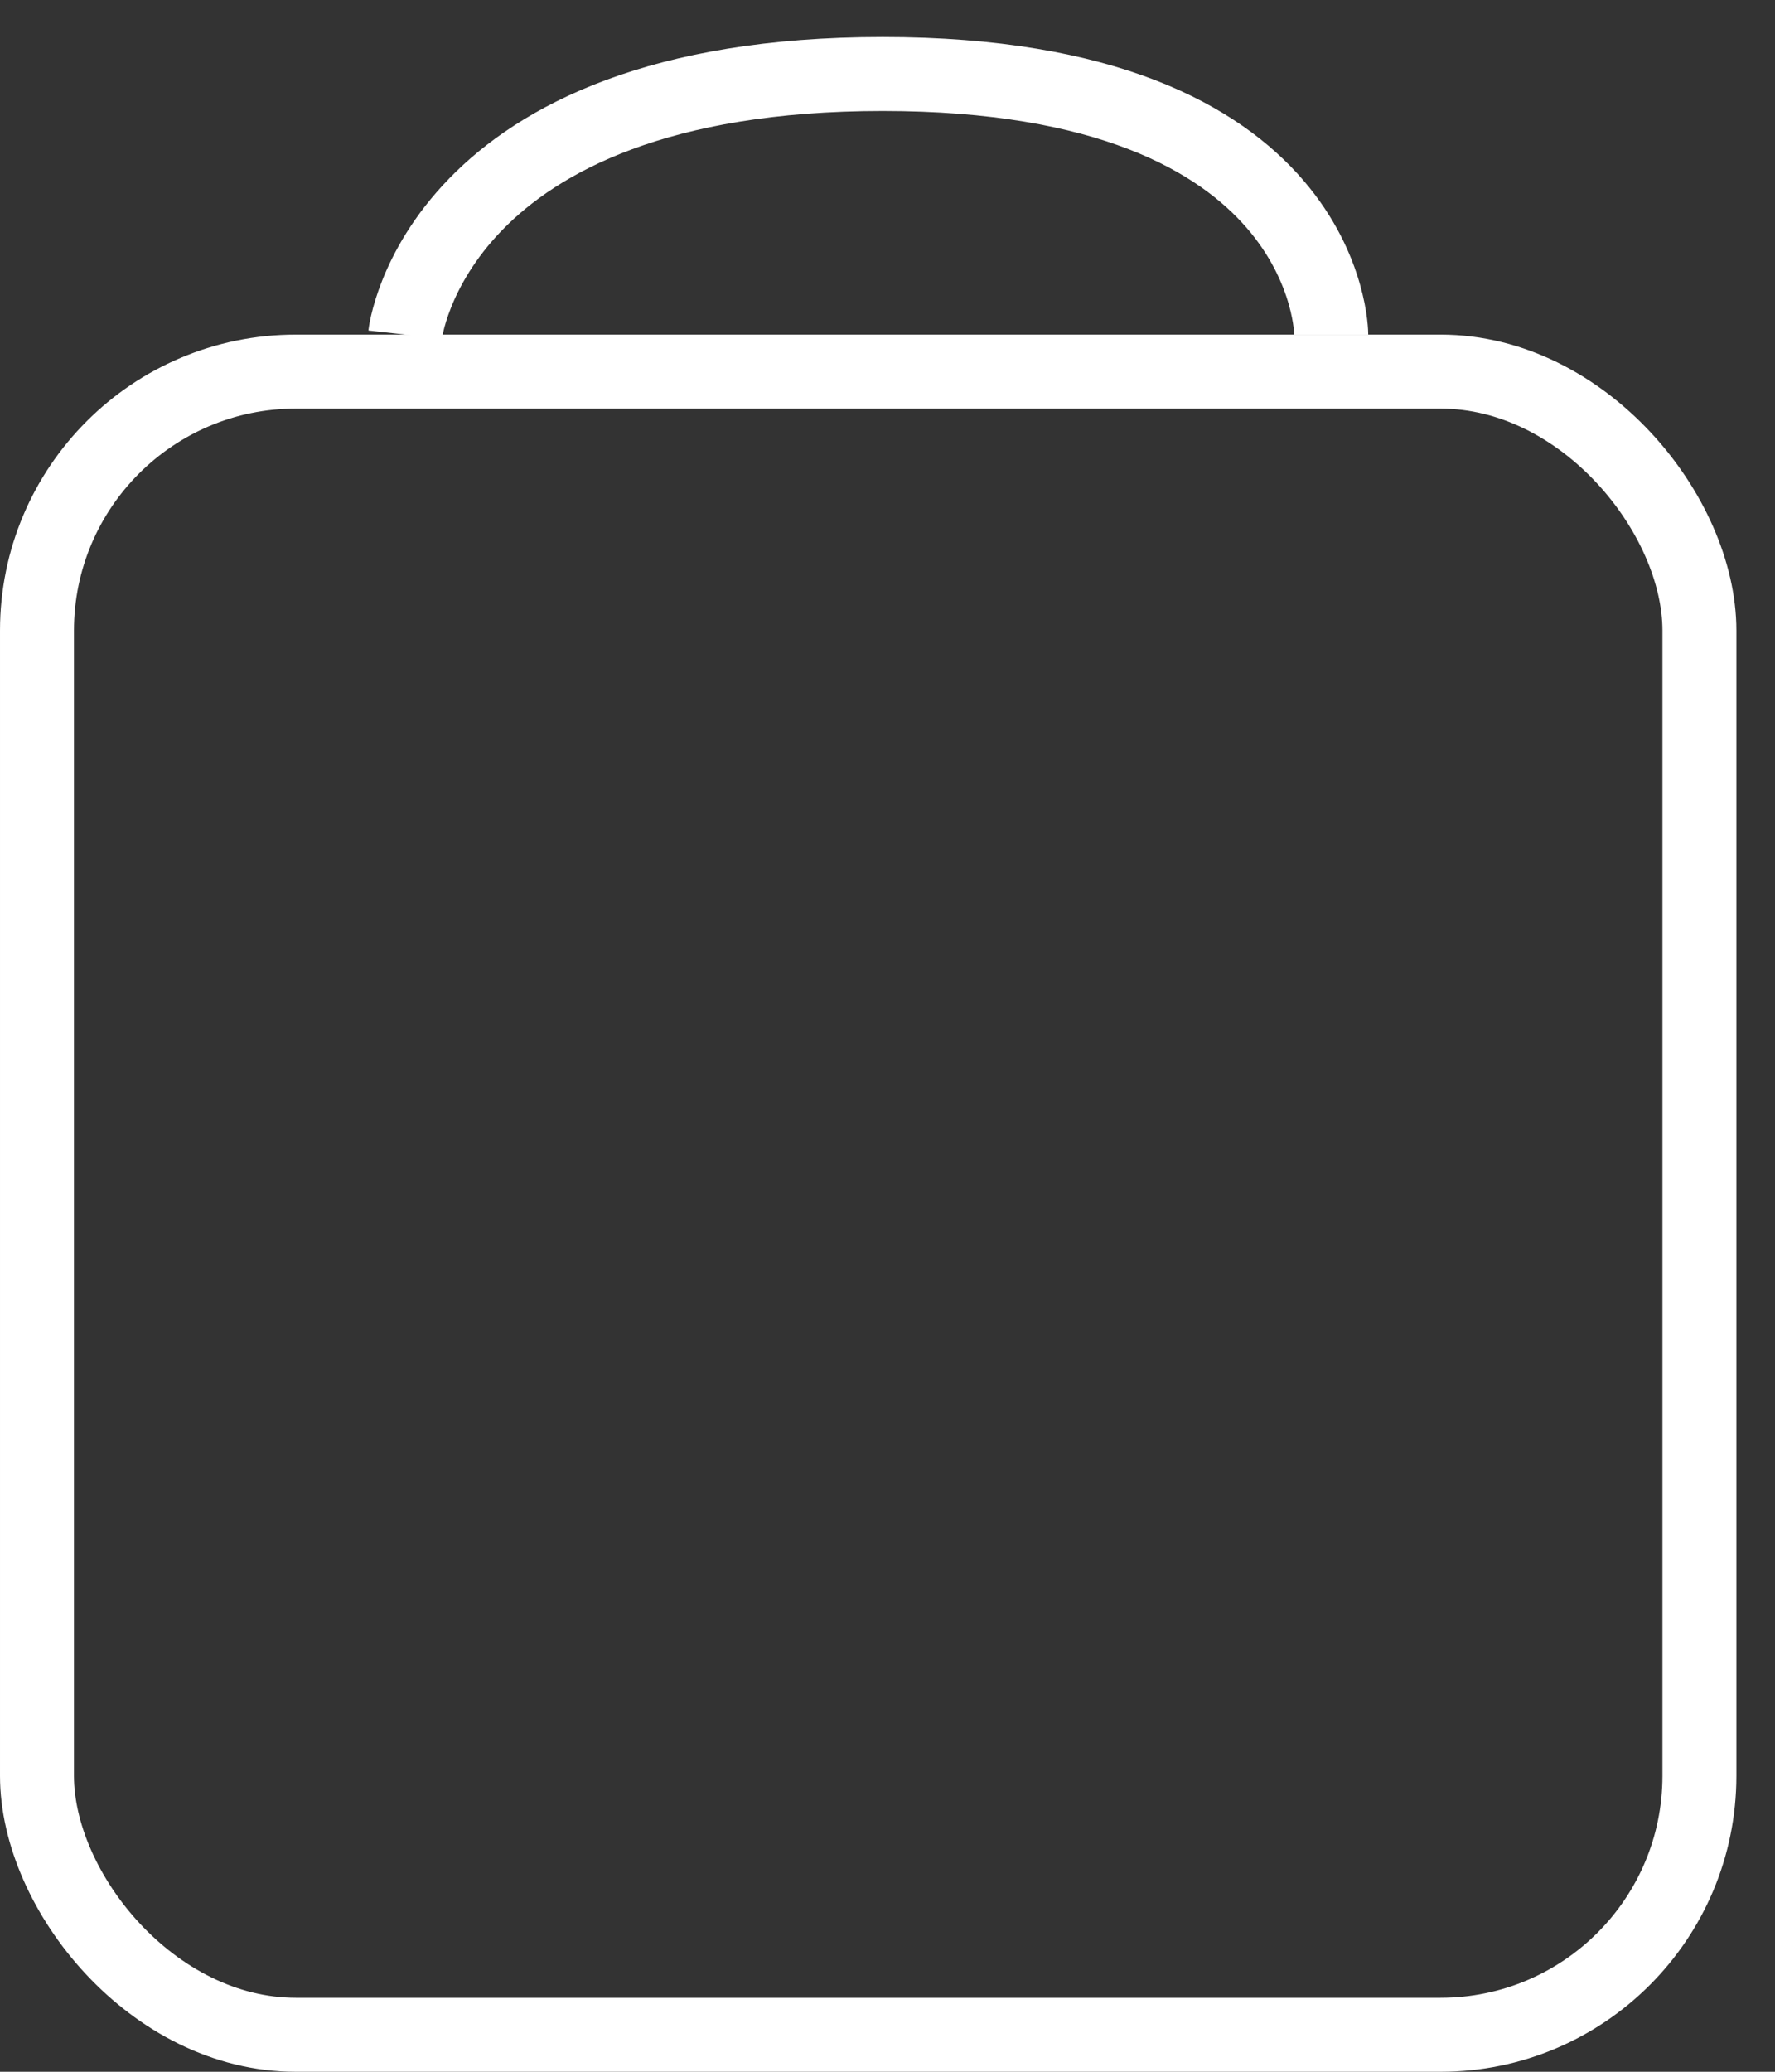
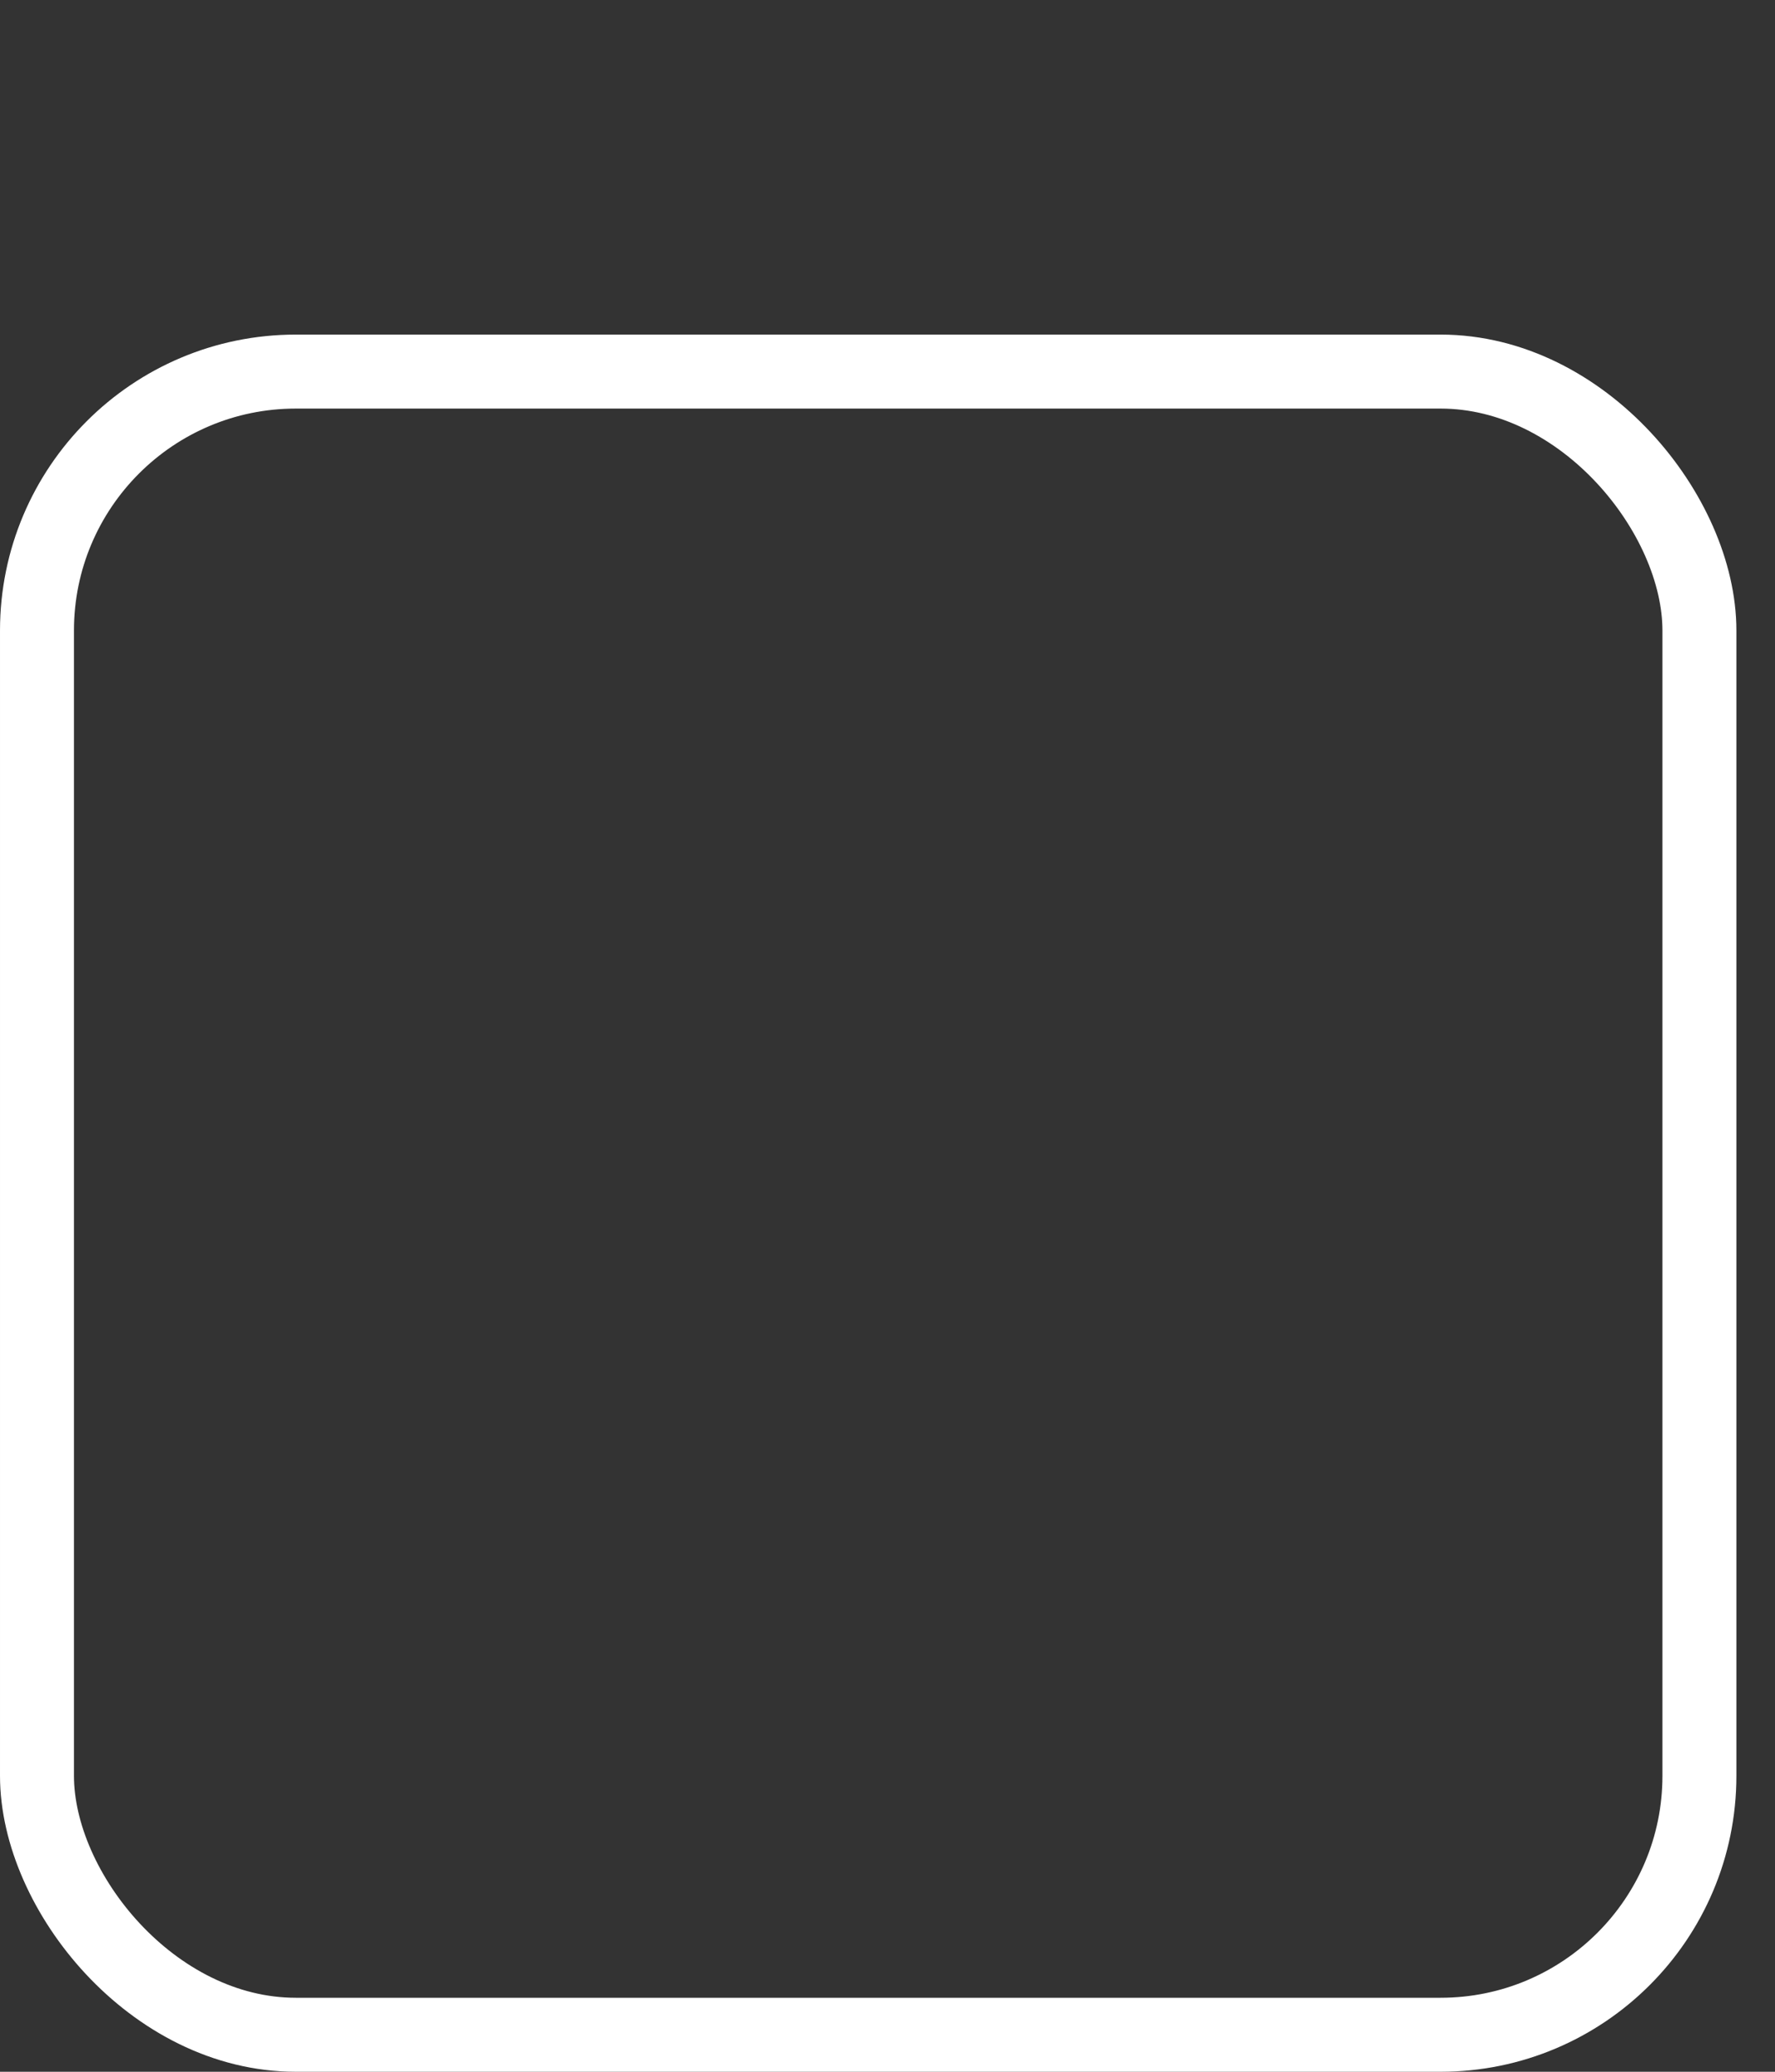
<svg xmlns="http://www.w3.org/2000/svg" width="24" height="28" viewBox="0 0 24 28" fill="none">
  <rect x="0" y="0" width="24" height="28" fill="#333333" stroke="none" />
  <rect x="0.5" y="5.022" width="22.478" height="22.478" rx="3.5" stroke="white" />
-   <path d="M5.478 4.522C5.478 4.522 5.87 1 11.935 1C18 1 18 4.522 18 4.522" stroke="white" />
</svg>